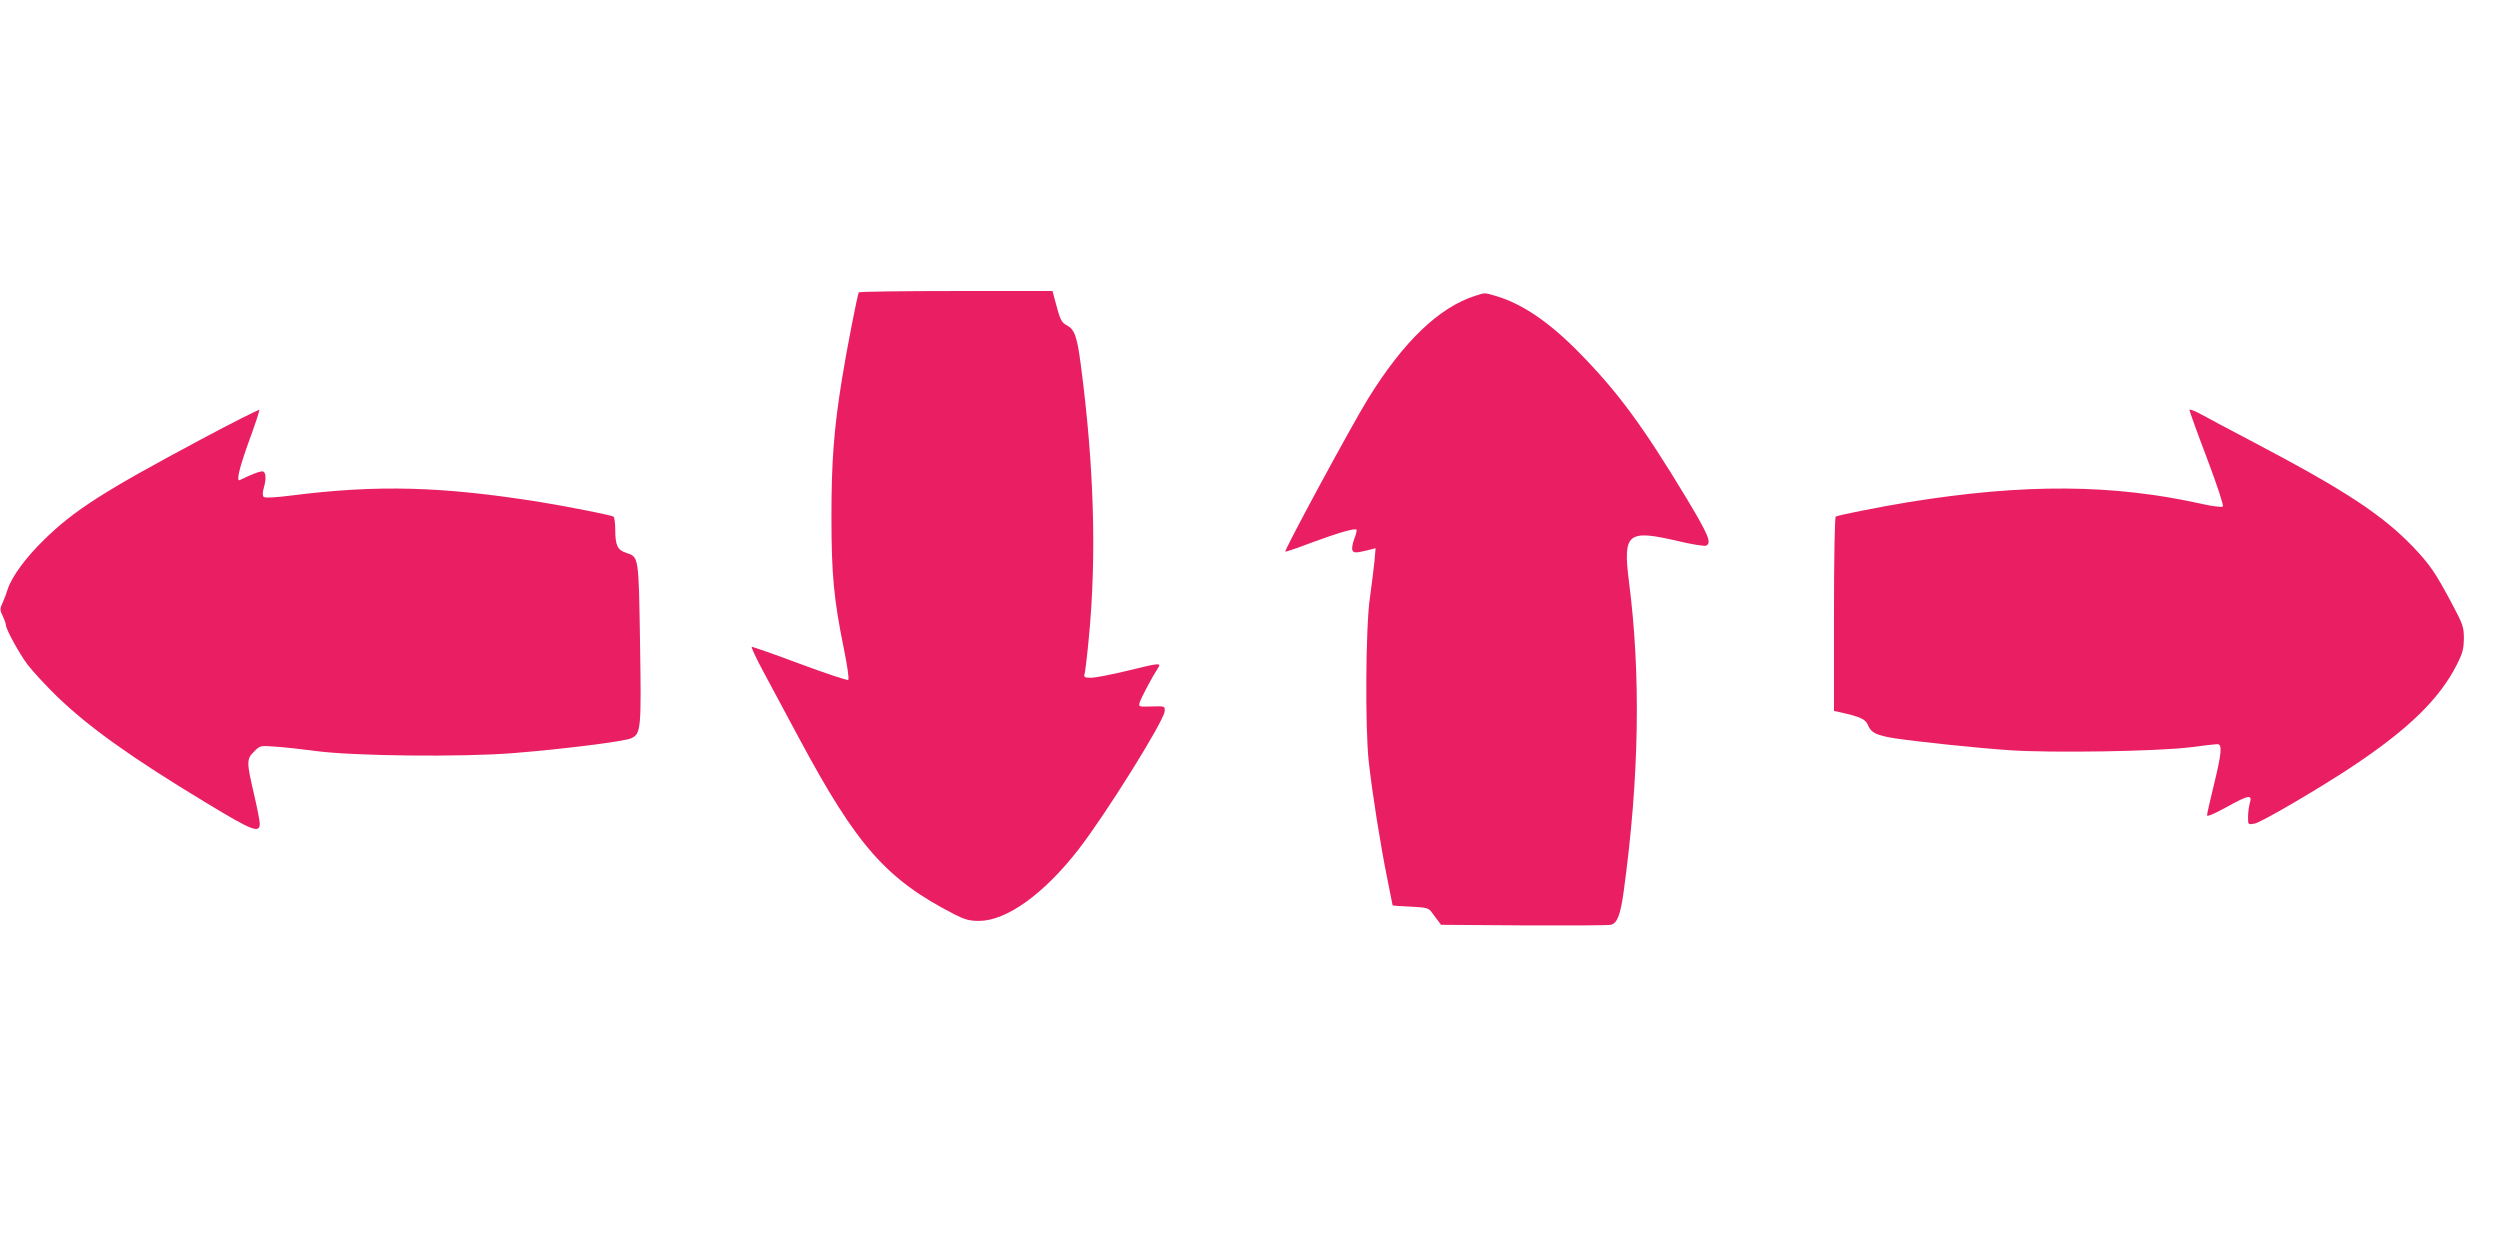
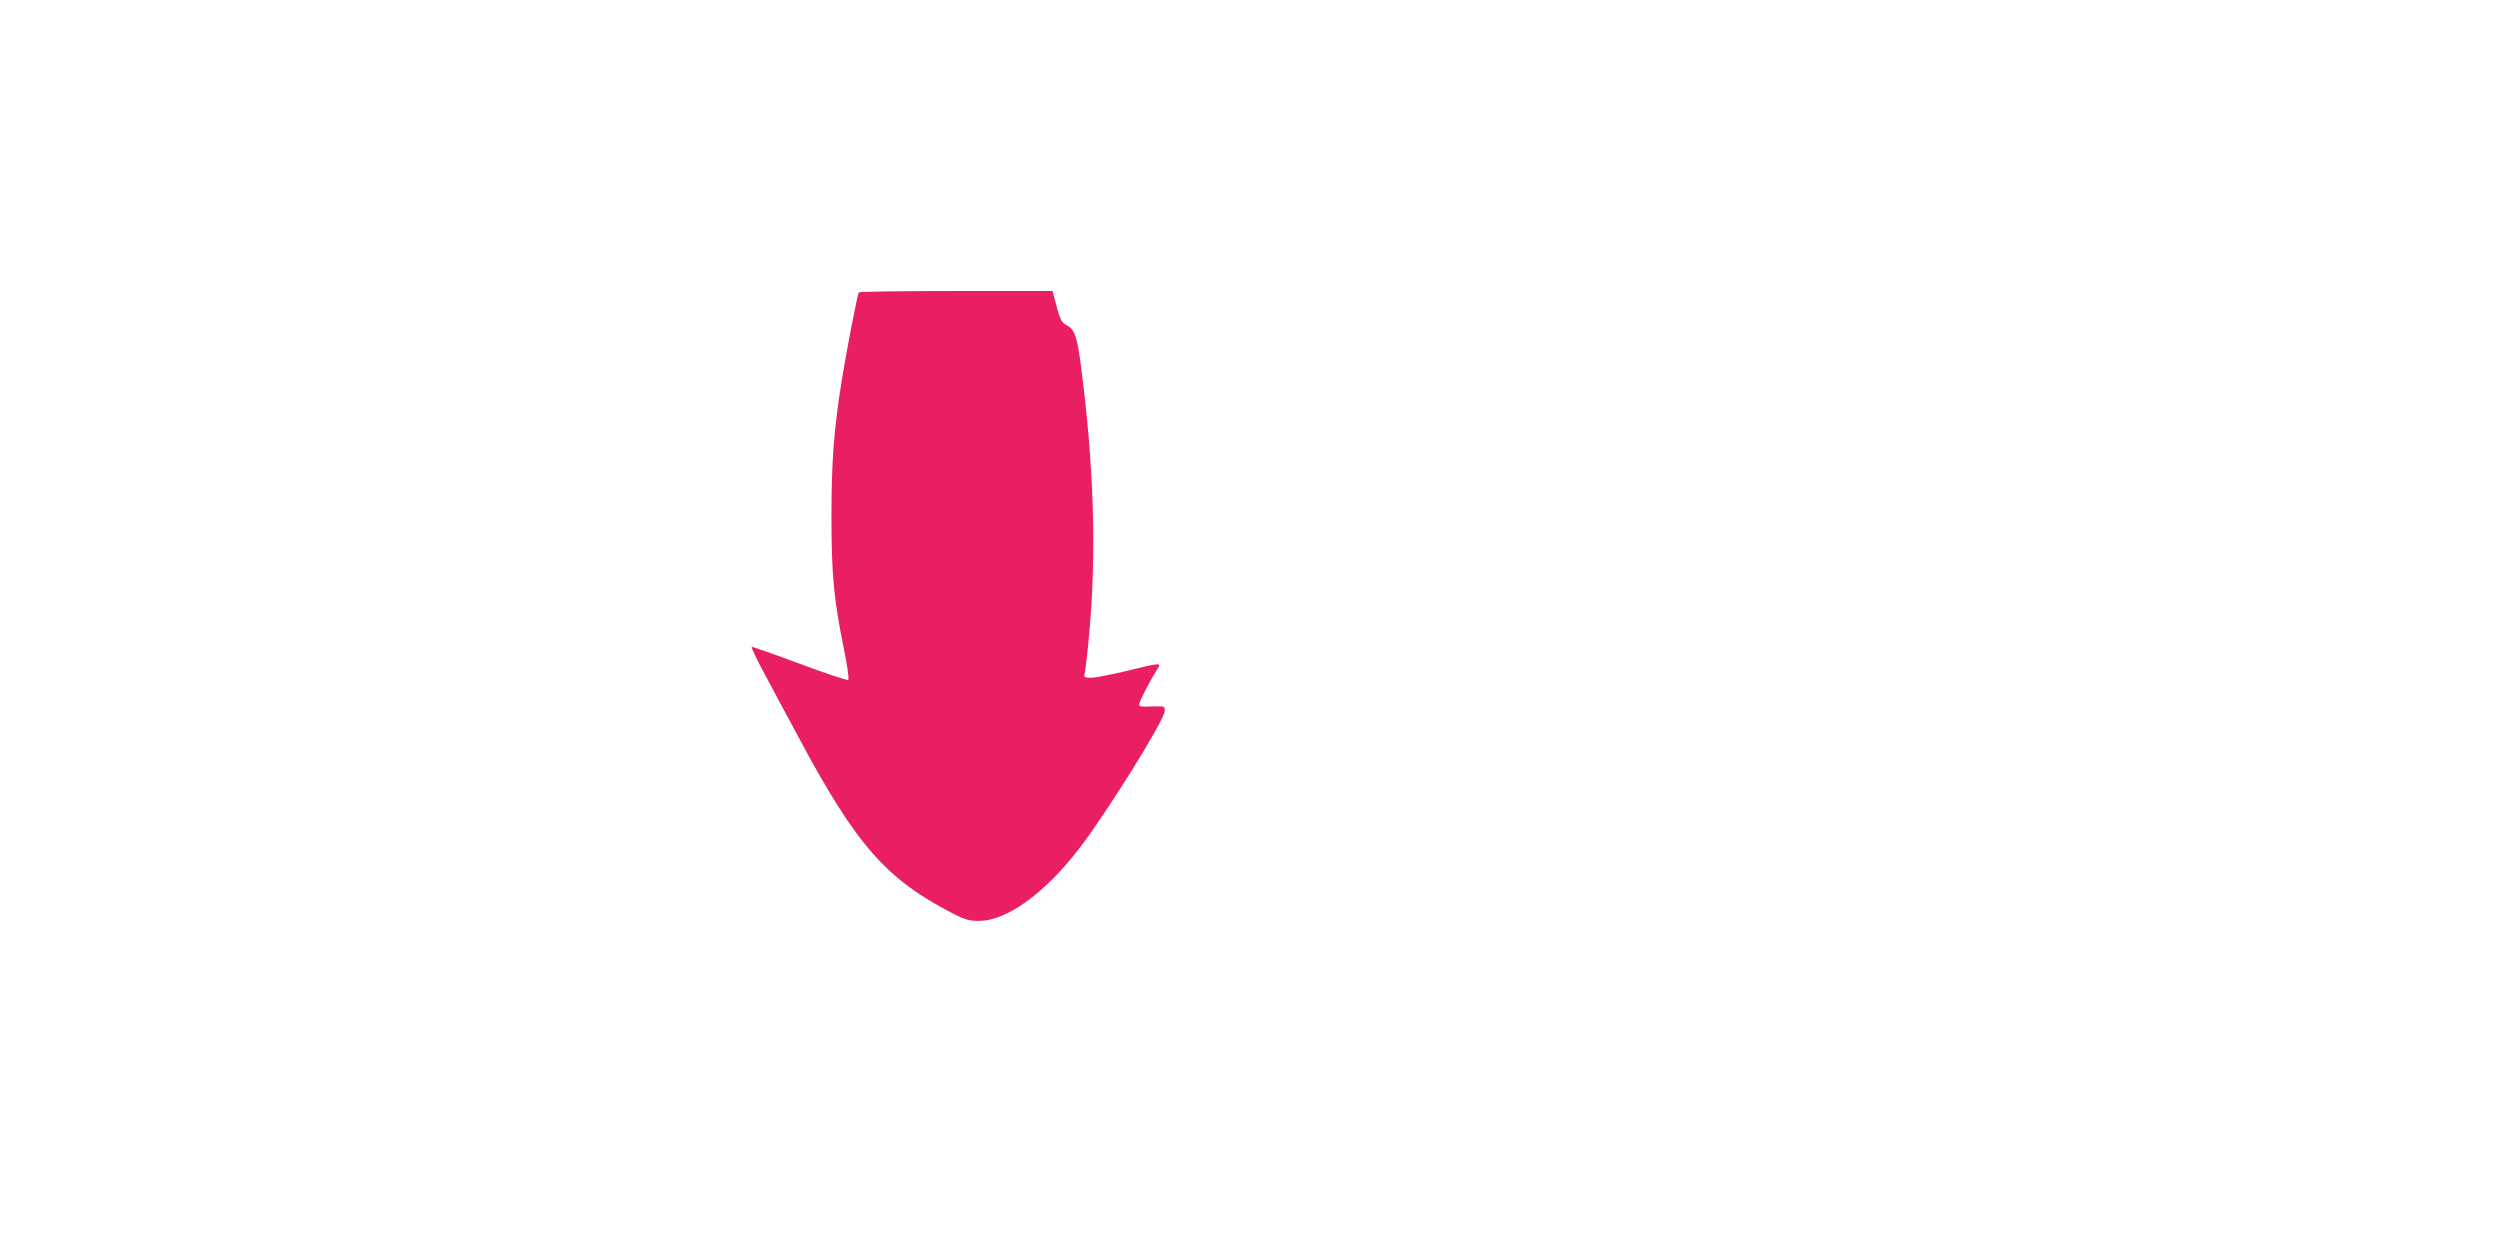
<svg xmlns="http://www.w3.org/2000/svg" version="1.0" width="1280pt" height="640pt" viewBox="0 0 1280 640" preserveAspectRatio="xMidYMid meet">
  <g transform="translate(0,640) scale(0.1,-0.1)" fill="#e91e63" stroke="none">
    <path d="M4397 4903 c-7 -12 -64 -304 -86 -443 -42 -260 -54 -426 -54 -705 0 -298 12 -422 64 -679 17 -82 27 -152 22 -157 -4 -4 -115 33 -247 82 -131 49 -242 88 -247 87 -4 -2 23 -59 60 -128 37 -69 120 -223 184 -343 294 -548 445 -719 791 -897 57 -29 79 -35 130 -35 140 1 331 138 508 366 137 176 438 658 441 707 2 27 2 27 -66 25 -66 -2 -68 -2 -62 20 7 23 64 131 91 172 22 33 18 33 -157 -10 -79 -19 -161 -35 -182 -35 -36 0 -39 2 -33 24 3 13 13 95 21 182 40 417 27 875 -41 1394 -19 146 -32 183 -71 204 -29 15 -35 26 -63 134 l-11 42 -494 0 c-272 0 -496 -3 -498 -7z" />
-     <path d="M7555 4886 c-187 -59 -369 -234 -551 -528 -85 -138 -430 -776 -423 -782 2 -2 62 18 132 45 139 51 223 76 232 67 3 -3 -2 -24 -11 -47 -9 -22 -13 -48 -10 -57 6 -17 19 -16 91 2 l28 7 -6 -69 c-4 -38 -14 -121 -23 -184 -22 -148 -25 -667 -6 -840 19 -169 60 -425 93 -589 16 -79 29 -145 29 -146 0 -2 41 -5 92 -7 80 -4 93 -7 107 -27 9 -12 23 -32 33 -44 l16 -22 424 -3 c232 -1 433 0 445 3 34 8 50 51 67 176 79 579 88 1104 26 1583 -31 247 -7 266 250 206 71 -17 135 -27 144 -24 32 12 14 55 -101 246 -222 368 -351 543 -551 746 -153 155 -288 246 -421 286 -63 18 -55 18 -106 2z" />
-     <path d="M1025 4148 c-496 -265 -645 -360 -801 -513 -94 -92 -164 -188 -185 -253 -6 -20 -18 -52 -26 -69 -14 -30 -14 -37 1 -67 9 -19 16 -39 16 -45 0 -22 68 -147 113 -206 25 -33 92 -105 148 -160 164 -158 377 -311 764 -545 239 -145 275 -159 275 -106 0 12 -13 80 -30 152 -38 163 -38 178 1 216 30 31 31 31 112 25 45 -3 136 -13 202 -22 191 -26 747 -32 1012 -11 263 21 569 60 605 76 50 23 52 48 45 489 -7 447 -6 439 -72 461 -44 14 -55 39 -55 120 0 32 -4 61 -9 65 -14 8 -226 50 -372 74 -505 81 -837 90 -1277 34 -86 -11 -136 -13 -142 -7 -6 6 -6 22 0 44 14 48 12 80 -3 86 -11 4 -61 -15 -119 -44 -20 -10 -3 62 47 200 31 84 54 155 53 159 -2 4 -138 -65 -303 -153z" />
-     <path d="M11210 4301 c0 -5 40 -117 90 -248 52 -138 86 -241 81 -246 -5 -5 -48 0 -103 12 -459 103 -913 106 -1507 10 -145 -24 -358 -66 -372 -74 -5 -4 -9 -208 -9 -500 l0 -495 28 -6 c111 -25 134 -36 147 -69 16 -37 43 -50 135 -65 121 -18 414 -49 587 -61 219 -15 760 -6 928 15 66 9 128 16 138 16 26 0 22 -45 -18 -209 -19 -78 -35 -148 -35 -155 0 -9 37 7 97 40 117 65 136 68 122 22 -5 -18 -9 -50 -9 -72 0 -38 0 -39 33 -33 33 5 340 185 512 300 280 188 434 338 523 512 30 59 36 80 37 135 0 61 -4 72 -64 185 -83 155 -110 194 -195 284 -159 165 -345 288 -816 536 -113 59 -233 123 -267 142 -35 19 -63 30 -63 24z" />
  </g>
</svg>